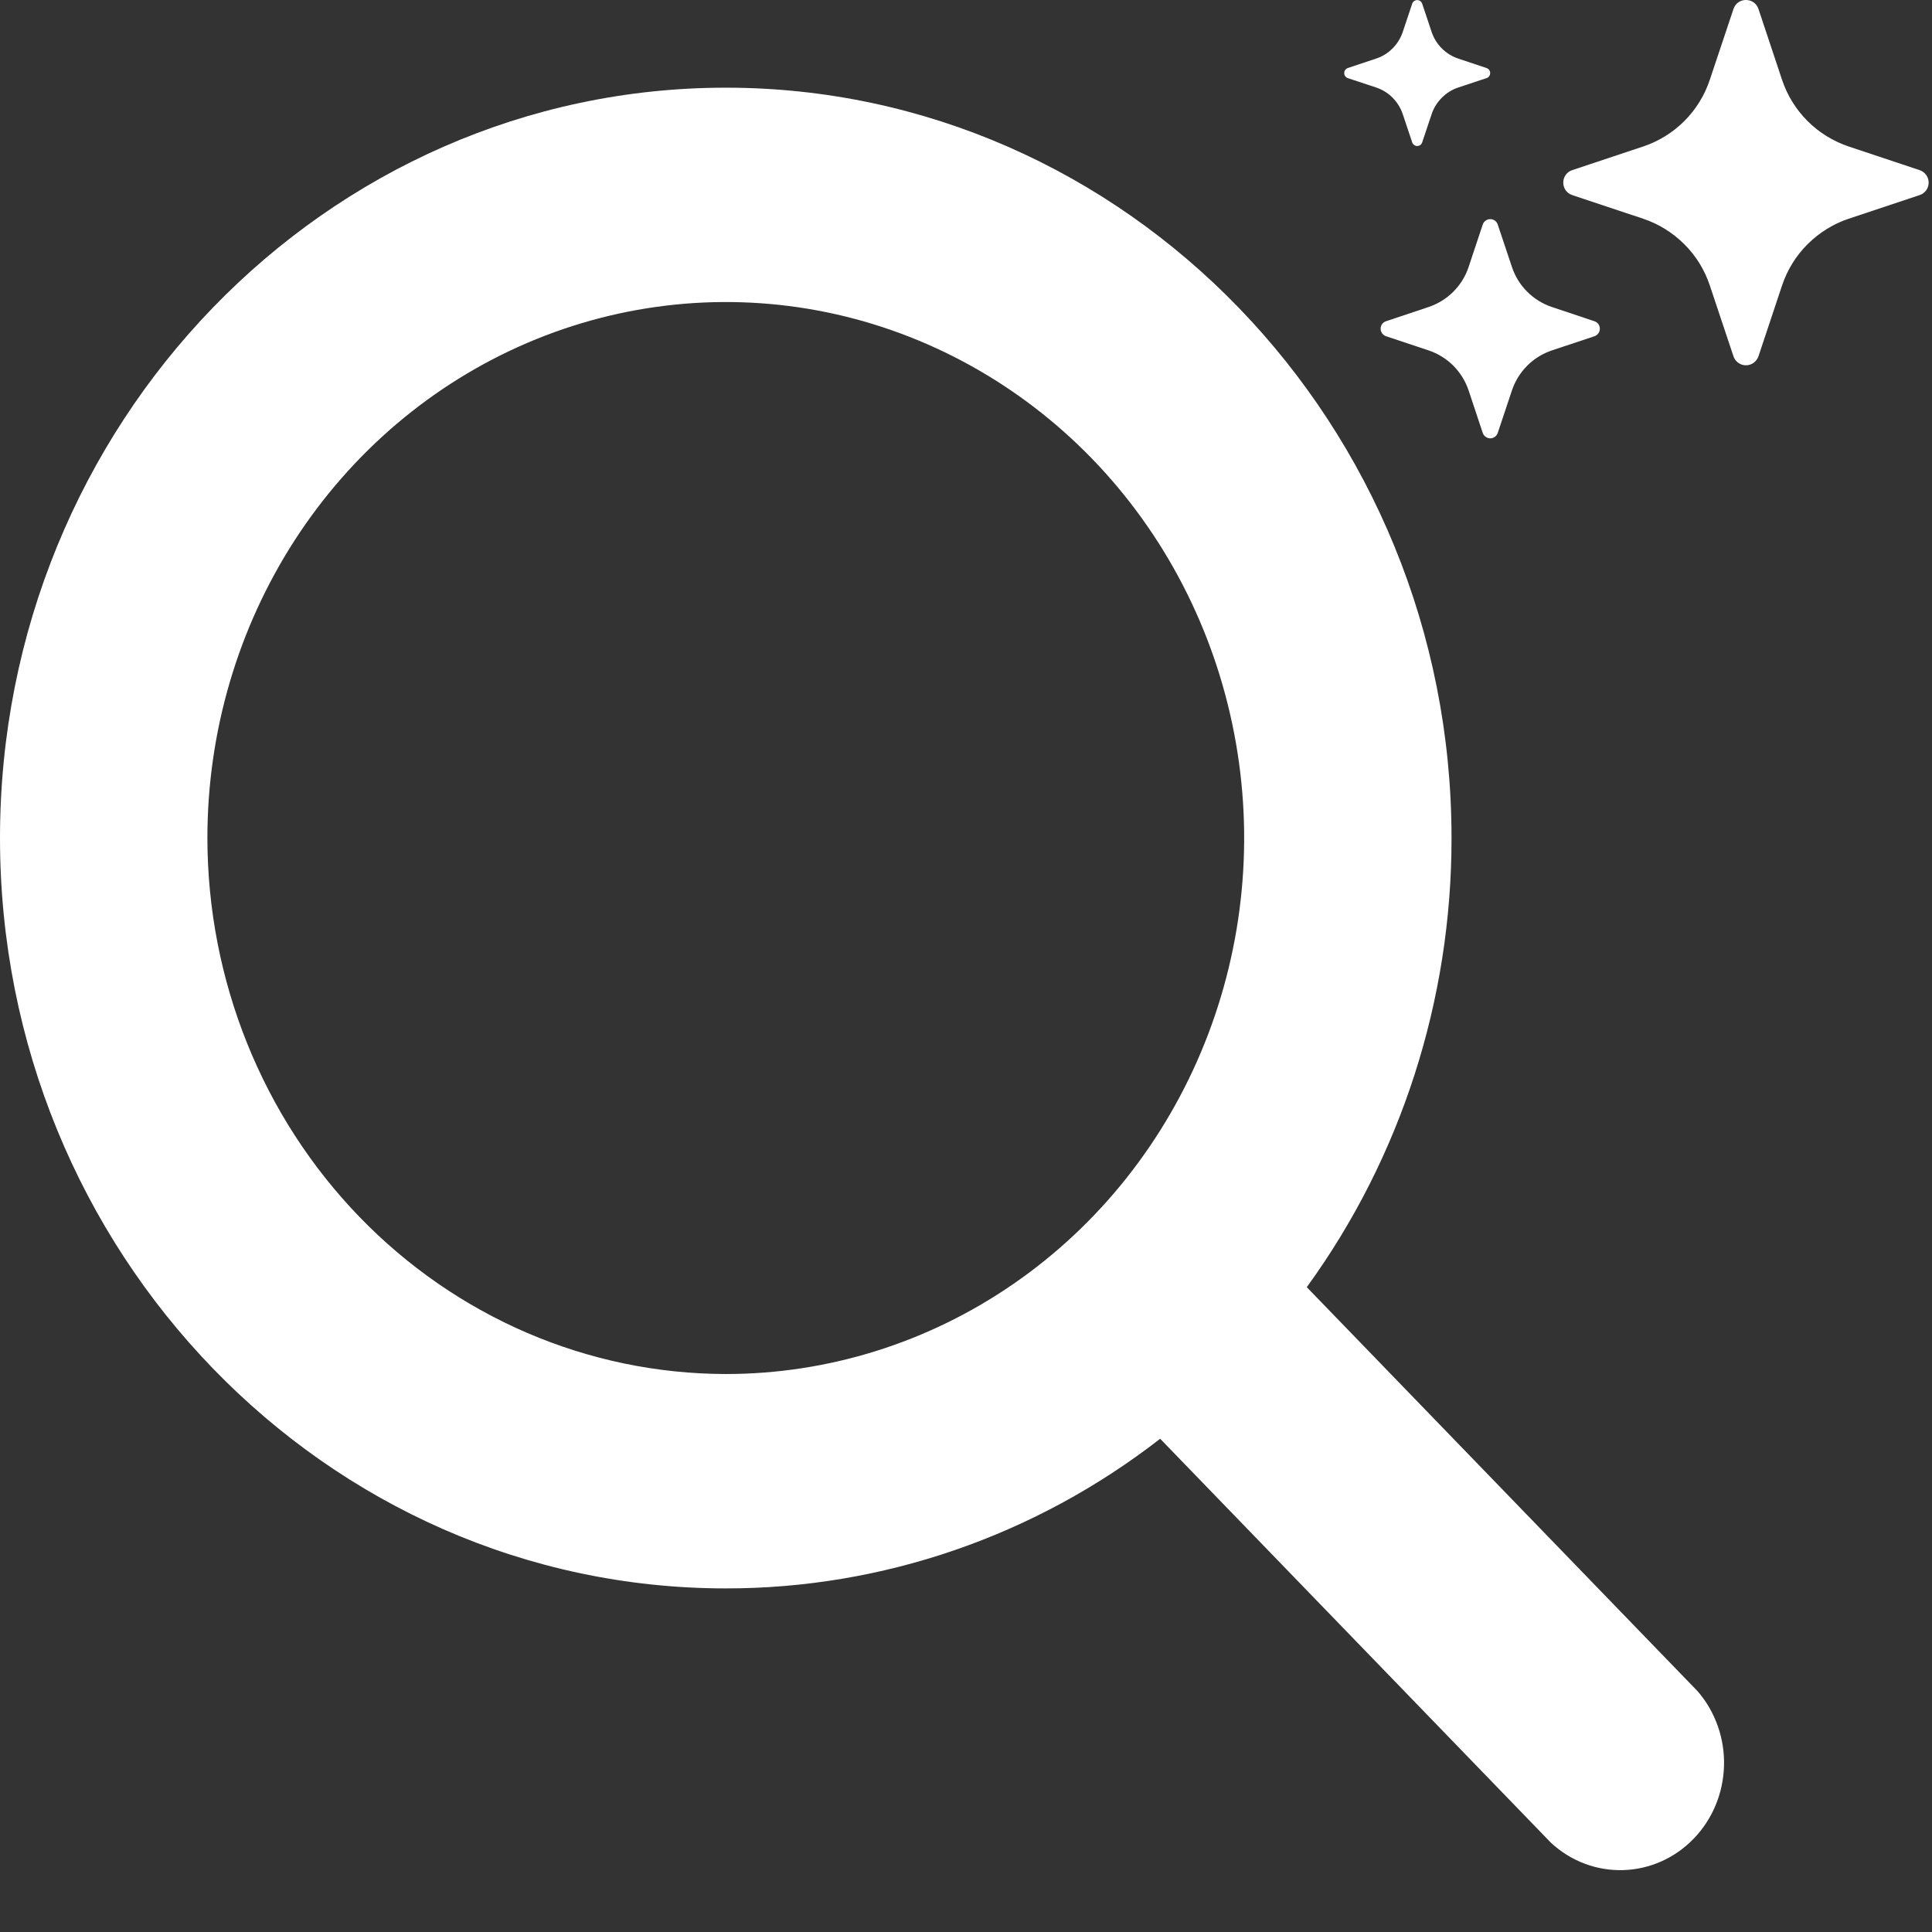
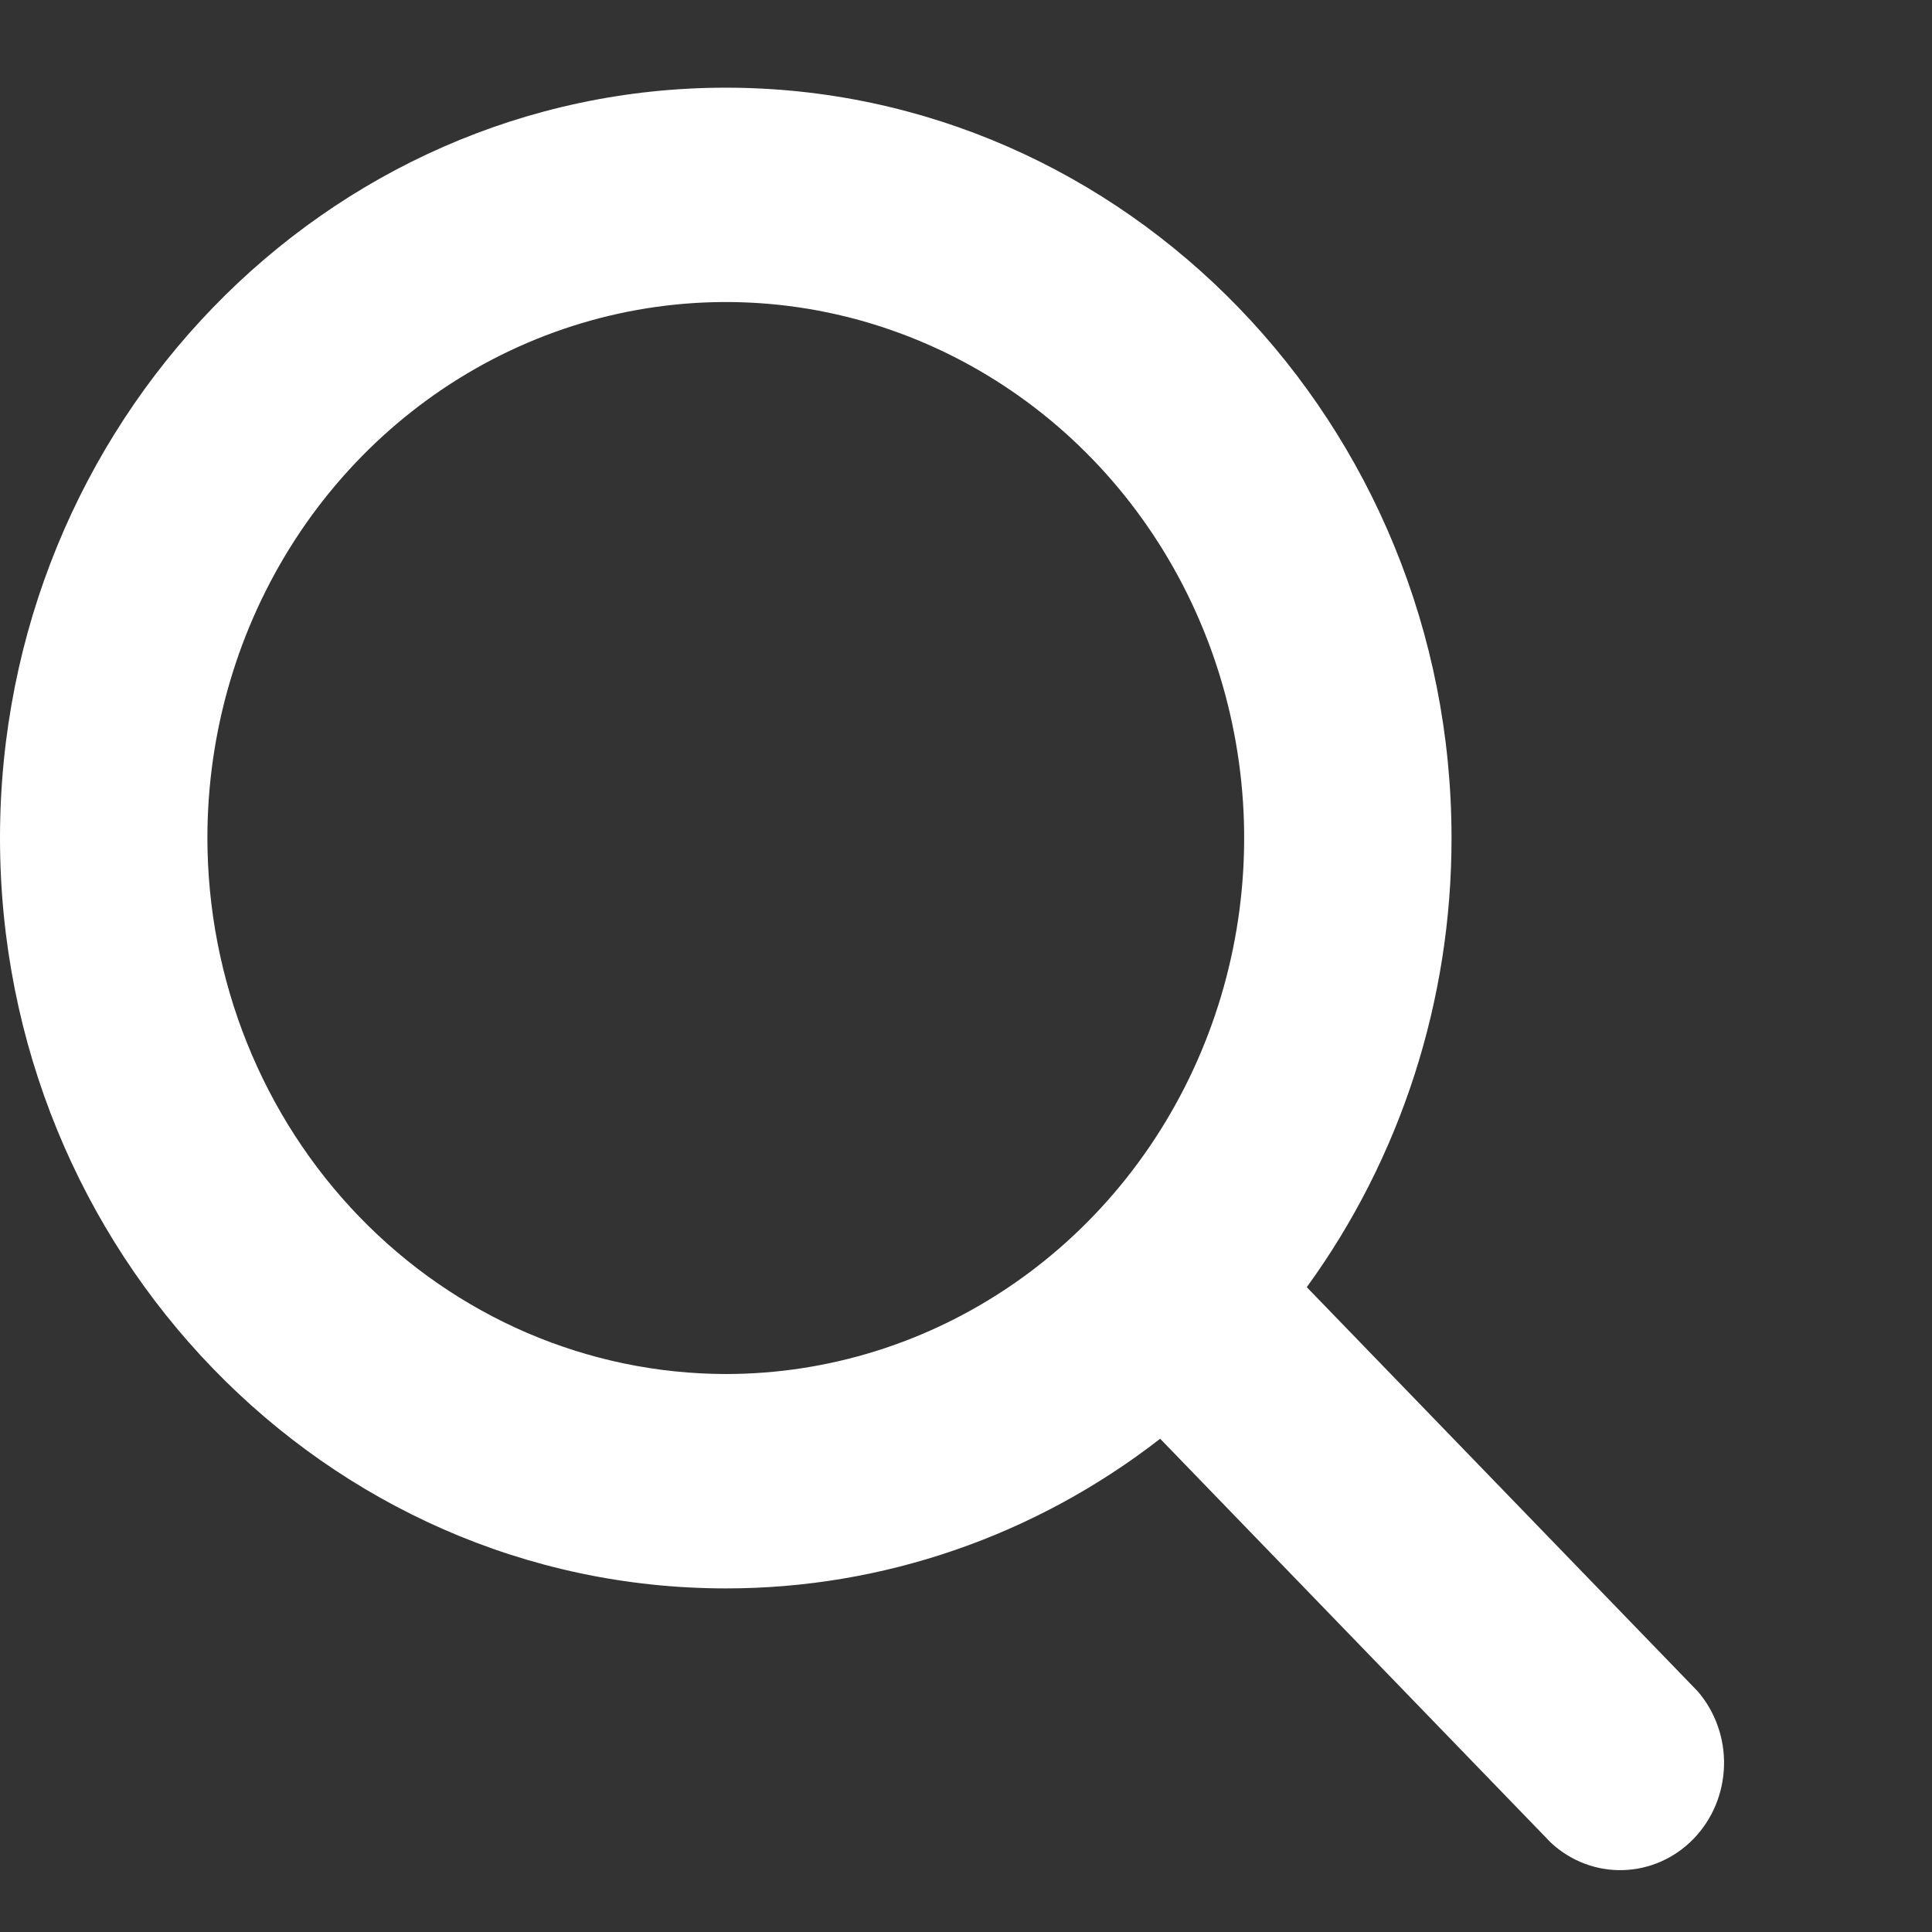
<svg xmlns="http://www.w3.org/2000/svg" width="26" height="26" viewBox="0 0 26 26" fill="none">
  <rect x="0" y="0" width="26" height="26" fill="#333333" stroke="none" />
-   <path d="M21.16 2.626C20.997 2.572 20.997 2.343 21.16 2.289L22.112 1.972C22.321 1.902 22.511 1.785 22.667 1.629C22.823 1.473 22.941 1.282 23.01 1.073L23.328 0.122C23.381 -0.041 23.611 -0.041 23.665 0.122L23.982 1.074C24.052 1.283 24.169 1.473 24.325 1.629C24.481 1.785 24.672 1.902 24.881 1.972L25.832 2.289C25.868 2.301 25.899 2.323 25.921 2.354C25.943 2.384 25.955 2.42 25.955 2.458C25.955 2.495 25.943 2.532 25.921 2.562C25.899 2.592 25.868 2.615 25.832 2.626L24.88 2.943C24.671 3.013 24.481 3.131 24.325 3.287C24.169 3.442 24.052 3.633 23.982 3.842L23.665 4.794C23.653 4.829 23.63 4.86 23.6 4.882C23.57 4.904 23.534 4.916 23.496 4.916C23.459 4.916 23.422 4.904 23.392 4.882C23.362 4.86 23.339 4.829 23.328 4.794L23.01 3.842C22.941 3.633 22.823 3.442 22.667 3.287C22.511 3.131 22.321 3.013 22.112 2.943L21.16 2.626ZM18.653 4.525C18.632 4.518 18.613 4.504 18.6 4.486C18.587 4.468 18.58 4.446 18.58 4.424C18.58 4.401 18.587 4.379 18.6 4.361C18.613 4.343 18.632 4.33 18.653 4.323L19.224 4.132C19.479 4.047 19.679 3.848 19.764 3.593L19.954 3.022C19.961 3.001 19.974 2.982 19.993 2.969C20.011 2.956 20.033 2.949 20.055 2.949C20.078 2.949 20.099 2.956 20.118 2.969C20.136 2.982 20.149 3.001 20.156 3.022L20.347 3.593C20.389 3.719 20.459 3.833 20.553 3.926C20.646 4.02 20.76 4.09 20.886 4.132L21.457 4.323C21.478 4.33 21.497 4.343 21.51 4.361C21.523 4.379 21.53 4.401 21.53 4.424C21.53 4.446 21.523 4.468 21.51 4.486C21.497 4.504 21.478 4.518 21.457 4.525L20.886 4.715C20.76 4.757 20.646 4.828 20.553 4.921C20.459 5.015 20.389 5.129 20.347 5.254L20.156 5.826C20.149 5.847 20.136 5.865 20.118 5.878C20.099 5.892 20.078 5.899 20.055 5.899C20.033 5.899 20.011 5.892 19.993 5.878C19.974 5.865 19.961 5.847 19.954 5.826L19.764 5.254C19.722 5.129 19.651 5.015 19.558 4.921C19.464 4.828 19.35 4.757 19.224 4.715L18.653 4.525ZM18.137 1.051C18.123 1.046 18.111 1.037 18.103 1.025C18.094 1.012 18.09 0.998 18.09 0.983C18.09 0.968 18.094 0.954 18.103 0.942C18.111 0.93 18.123 0.921 18.137 0.916L18.518 0.789C18.688 0.733 18.821 0.599 18.878 0.429L19.005 0.049C19.009 0.035 19.019 0.023 19.031 0.014C19.043 0.006 19.057 0.001 19.072 0.001C19.087 0.001 19.101 0.006 19.113 0.014C19.125 0.023 19.134 0.035 19.139 0.049L19.266 0.429C19.294 0.513 19.341 0.589 19.404 0.652C19.466 0.714 19.542 0.761 19.626 0.789L20.006 0.916C20.02 0.921 20.033 0.93 20.041 0.942C20.05 0.954 20.054 0.968 20.054 0.983C20.054 0.998 20.05 1.012 20.041 1.025C20.033 1.037 20.02 1.046 20.006 1.051L19.626 1.177C19.542 1.205 19.466 1.252 19.404 1.315C19.341 1.377 19.294 1.453 19.266 1.537L19.139 1.917C19.134 1.931 19.125 1.943 19.113 1.952C19.101 1.96 19.087 1.965 19.072 1.965C19.057 1.965 19.043 1.96 19.031 1.952C19.019 1.943 19.009 1.931 19.005 1.917L18.878 1.537C18.821 1.367 18.688 1.233 18.518 1.177L18.137 1.051Z" fill="white" />
  <path d="M22.846 22.76L17.586 17.322C18.853 15.579 19.536 13.458 19.534 11.278C19.534 5.71 15.152 1.18 9.767 1.18C4.382 1.18 0 5.71 0 11.278C0 16.846 4.382 21.376 9.767 21.376C11.875 21.378 13.927 20.672 15.613 19.362L20.873 24.8C21.139 25.046 21.486 25.178 21.843 25.167C22.2 25.157 22.54 25.006 22.792 24.745C23.045 24.484 23.191 24.133 23.201 23.763C23.211 23.394 23.084 23.035 22.846 22.76ZM2.791 11.278C2.791 9.851 3.2 8.457 3.966 7.27C4.733 6.084 5.822 5.16 7.097 4.614C8.372 4.068 9.775 3.925 11.128 4.203C12.481 4.482 13.724 5.169 14.7 6.177C15.676 7.186 16.34 8.471 16.609 9.871C16.879 11.27 16.74 12.72 16.212 14.038C15.684 15.356 14.79 16.483 13.643 17.275C12.496 18.068 11.147 18.491 9.767 18.491C7.917 18.488 6.144 17.728 4.836 16.375C3.529 15.023 2.793 13.19 2.791 11.278Z" fill="white" />
</svg>